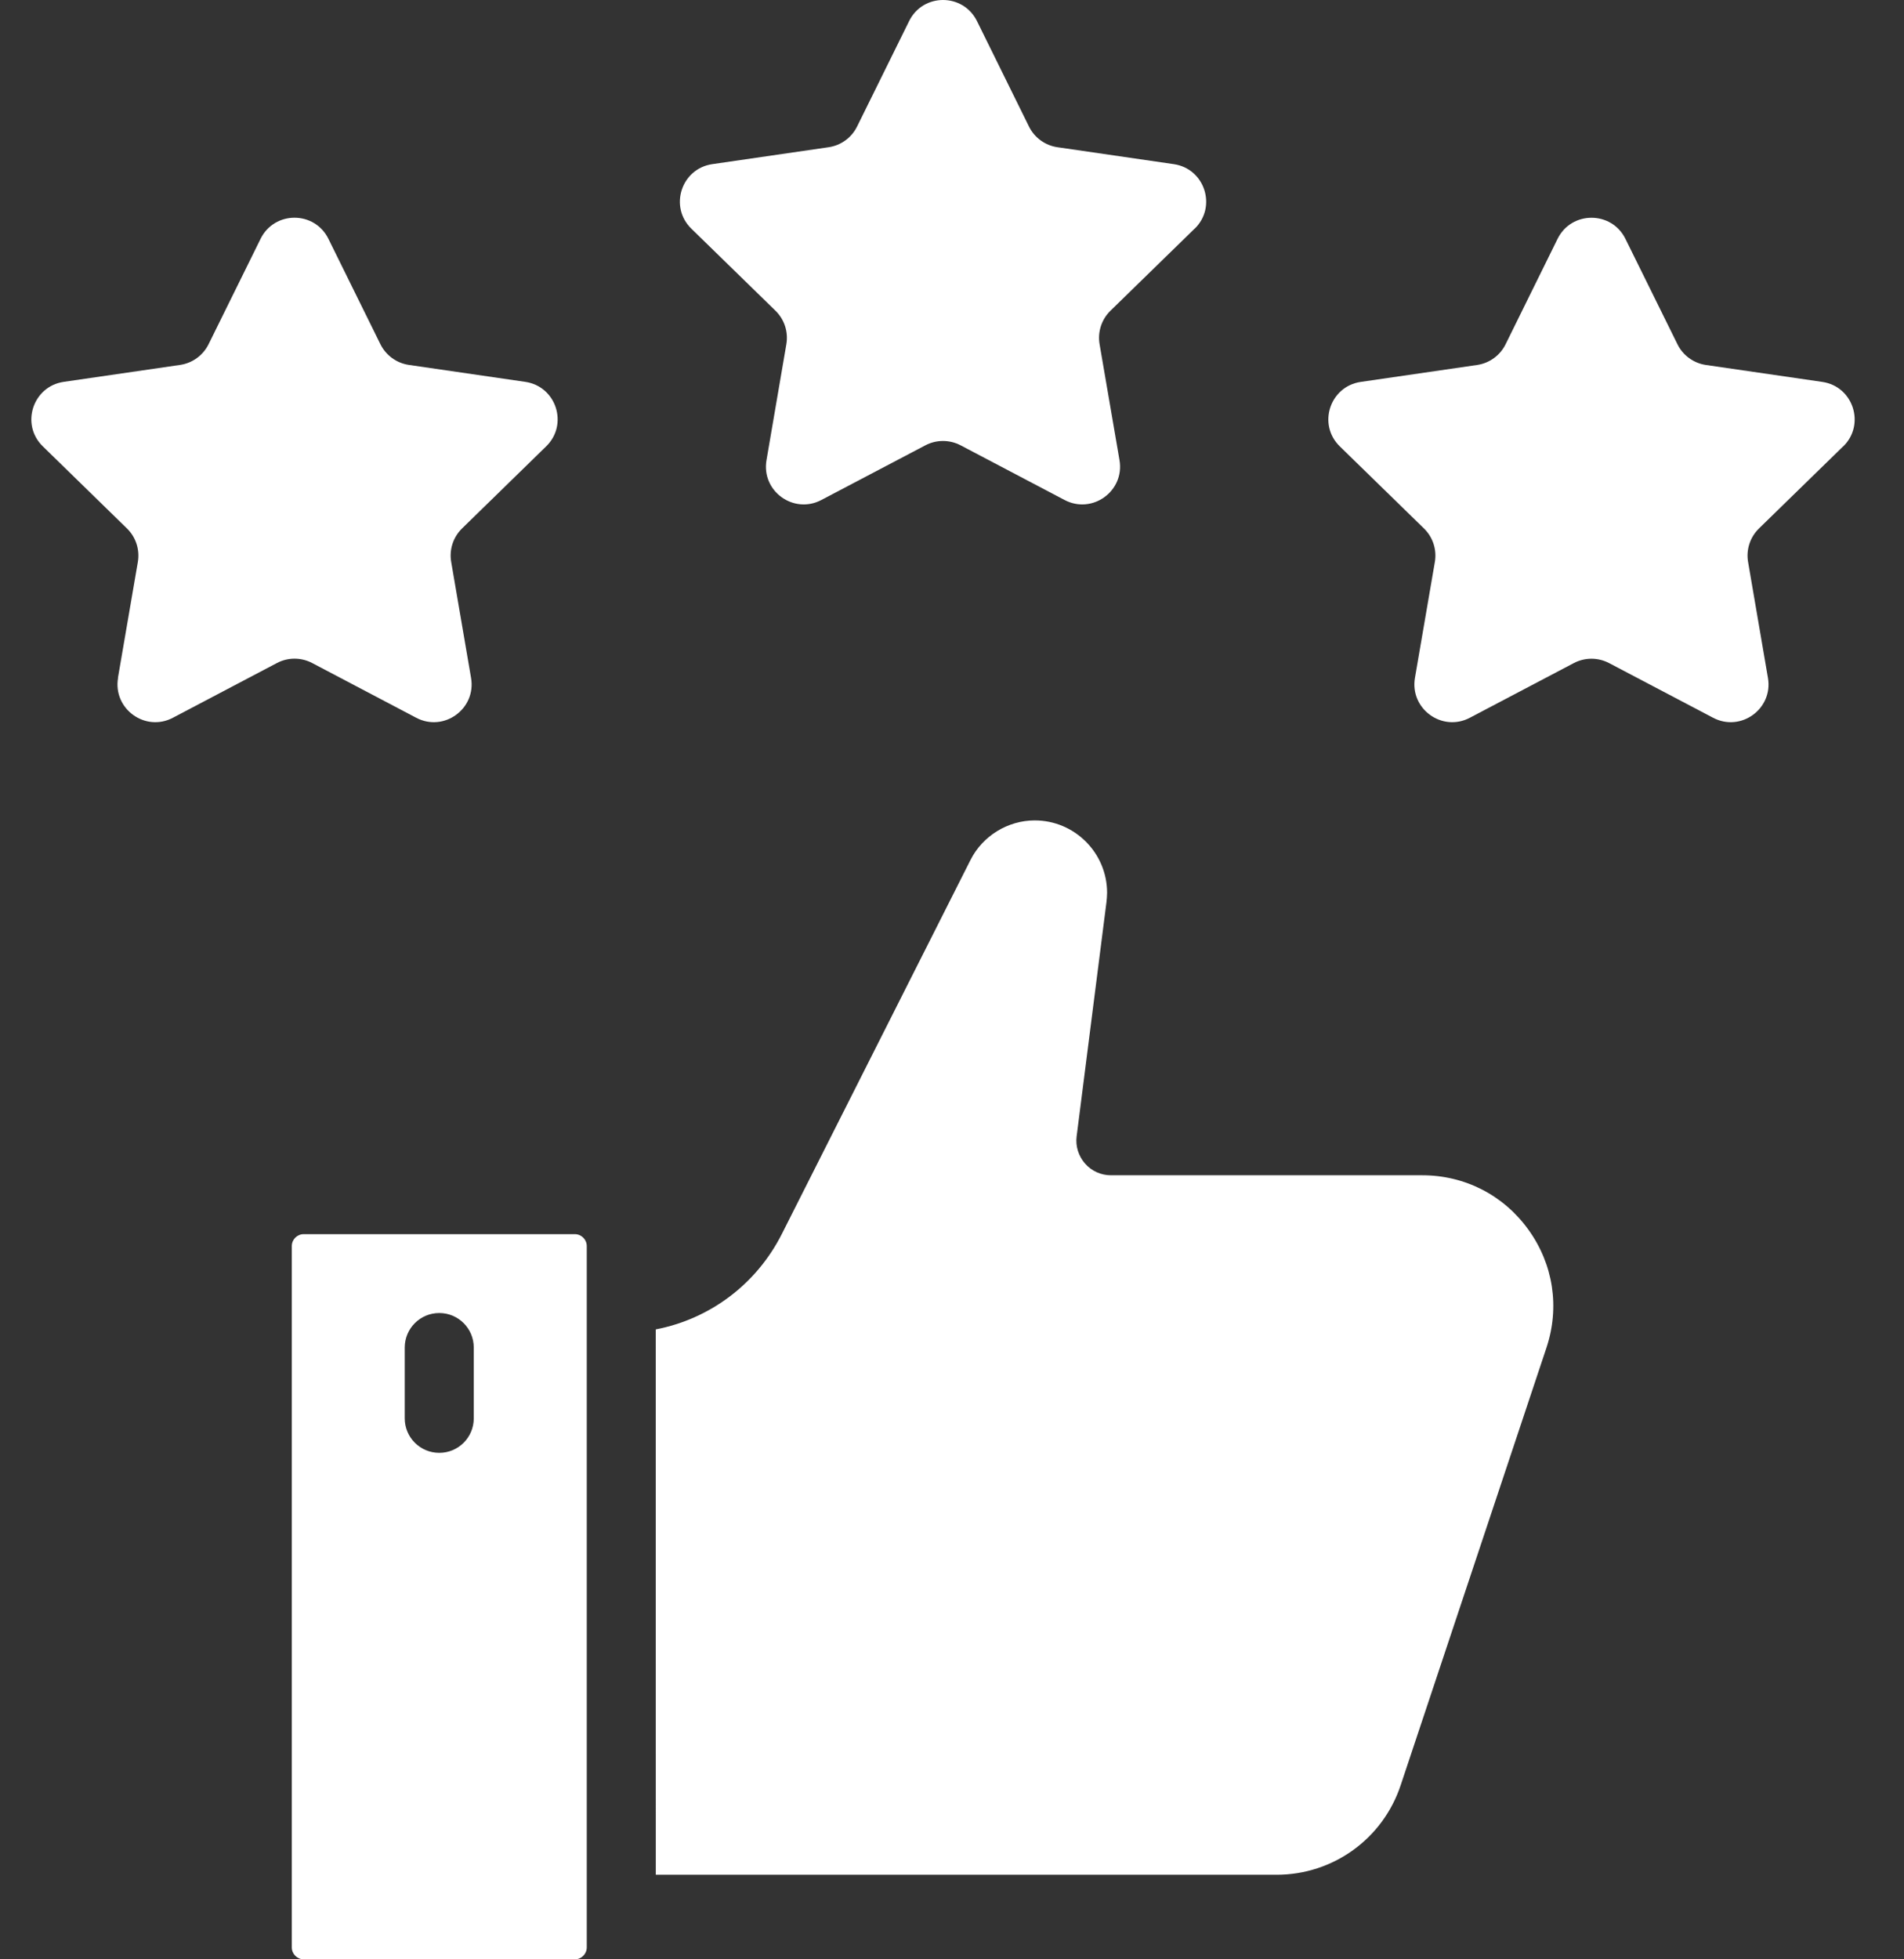
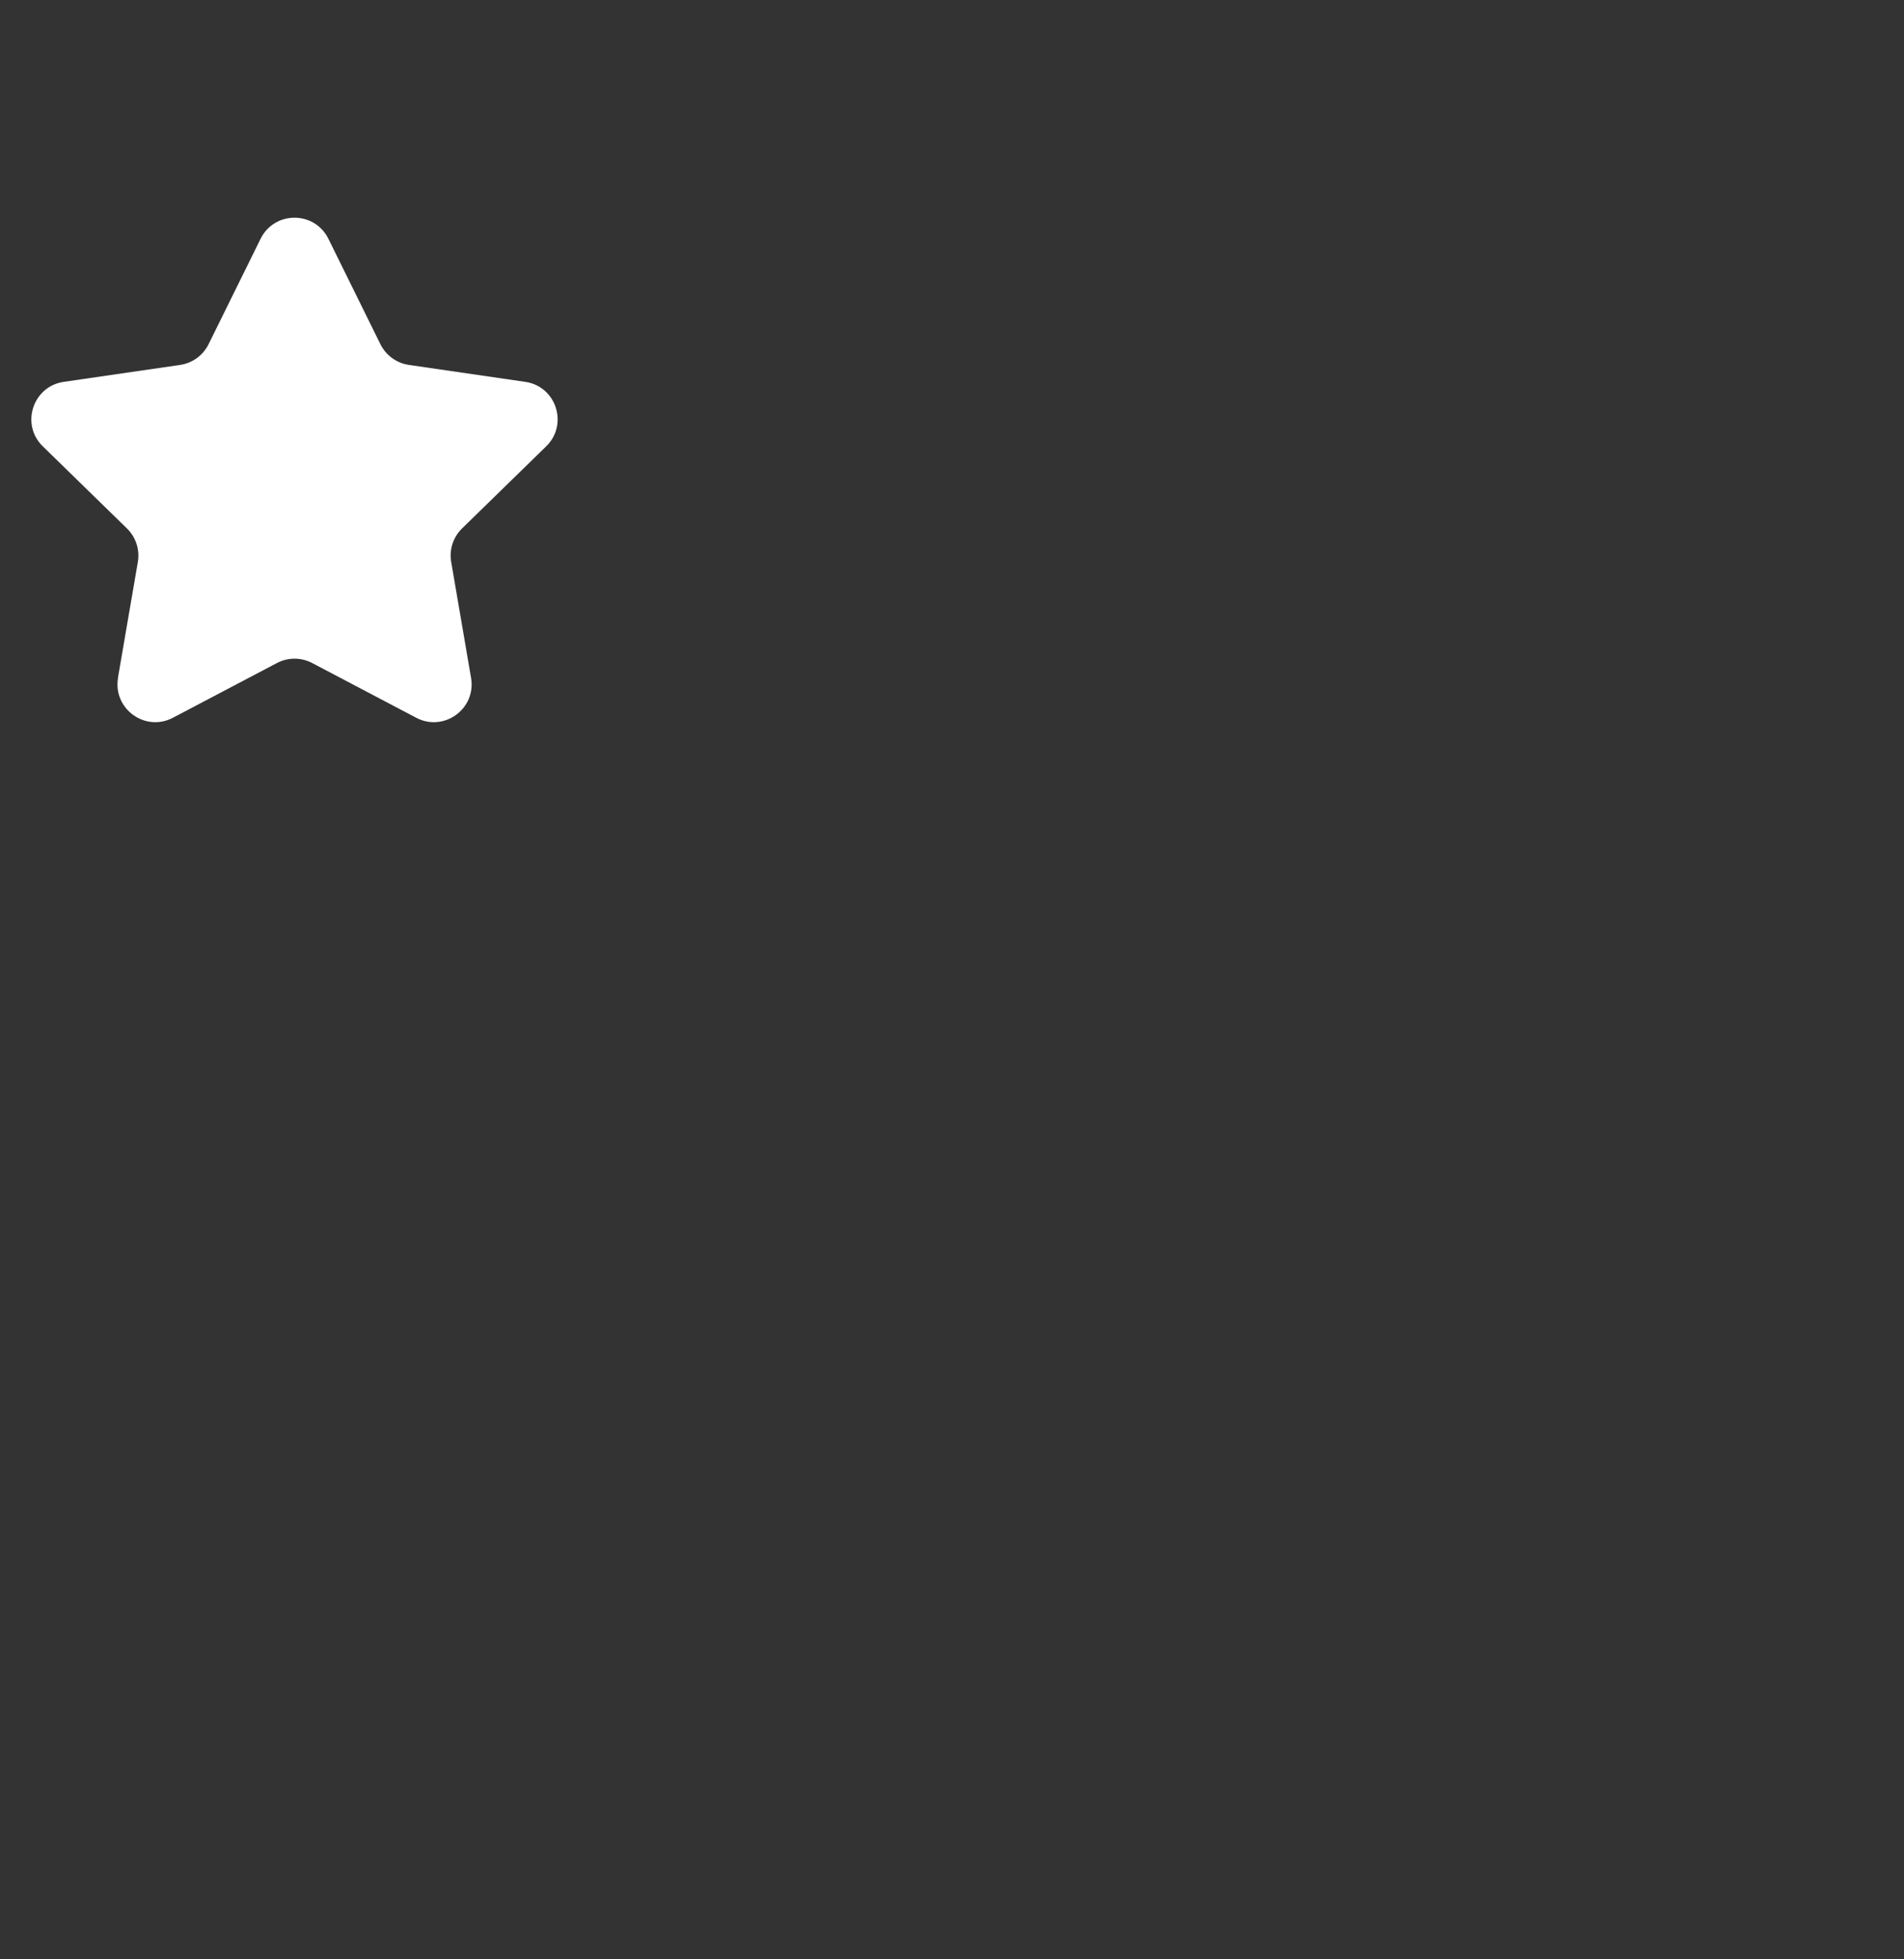
<svg xmlns="http://www.w3.org/2000/svg" width="35" height="36" viewBox="0 0 35 36" fill="none">
  <rect x="0" y="0" width="35" height="36" fill="#333333" stroke="none" />
-   <path d="M21.962 4.201C22.374 3.799 22.147 3.098 21.577 3.016L19.438 2.705C19.212 2.672 19.016 2.53 18.915 2.325L17.959 0.387C17.703 -0.129 16.967 -0.129 16.712 0.387L15.755 2.325C15.654 2.53 15.458 2.672 15.232 2.705L13.093 3.016C12.524 3.099 12.296 3.799 12.708 4.201L14.255 5.709C14.419 5.869 14.494 6.099 14.455 6.325L14.09 8.455C13.992 9.022 14.588 9.455 15.098 9.187L17.011 8.182C17.213 8.076 17.455 8.076 17.658 8.182L19.57 9.187C20.08 9.455 20.676 9.022 20.579 8.455L20.213 6.325C20.174 6.1 20.249 5.869 20.413 5.709L21.96 4.201H21.962Z" fill="white" />
-   <path d="M33.883 8.202C34.295 7.8 34.067 7.099 33.498 7.017L31.359 6.706C31.133 6.673 30.937 6.531 30.836 6.326L29.879 4.388C29.624 3.872 28.887 3.872 28.632 4.388L27.676 6.326C27.575 6.531 27.379 6.673 27.153 6.706L25.014 7.017C24.444 7.1 24.216 7.8 24.629 8.202L26.176 9.71C26.34 9.87 26.415 10.1 26.376 10.326L26.01 12.455C25.913 13.023 26.509 13.456 27.019 13.188L28.931 12.183C29.134 12.077 29.375 12.077 29.578 12.183L31.491 13.188C32.001 13.456 32.597 13.023 32.499 12.455L32.134 10.326C32.095 10.101 32.17 9.87 32.334 9.71L33.881 8.202H33.883Z" fill="white" />
  <path d="M2.17 12.455C2.073 13.023 2.669 13.456 3.178 13.188L5.091 12.182C5.293 12.076 5.535 12.076 5.738 12.182L7.651 13.188C8.161 13.456 8.757 13.023 8.659 12.455L8.294 10.325C8.255 10.1 8.33 9.87 8.493 9.71L10.04 8.201C10.453 7.799 10.225 7.098 9.655 7.016L7.517 6.705C7.29 6.672 7.095 6.53 6.993 6.325L6.037 4.388C5.782 3.871 5.045 3.871 4.79 4.388L3.834 6.325C3.732 6.53 3.537 6.672 3.31 6.705L1.172 7.016C0.602 7.099 0.374 7.8 0.787 8.201L2.334 9.71C2.498 9.87 2.572 10.099 2.534 10.325L2.168 12.455H2.17Z" fill="white" />
-   <path d="M5.583 36H10.566C10.687 36 10.786 35.902 10.786 35.781V22.895C10.786 22.774 10.687 22.676 10.566 22.676H5.583C5.463 22.676 5.364 22.773 5.364 22.895V35.781C5.364 35.902 5.463 36 5.583 36ZM7.44 24.759C7.44 24.409 7.724 24.125 8.075 24.125C8.425 24.125 8.709 24.409 8.709 24.759V26.06C8.709 26.411 8.425 26.694 8.075 26.694C7.724 26.694 7.44 26.411 7.44 26.06V24.759Z" fill="white" />
-   <path d="M12.055 34.446H23.468C24.508 34.446 25.425 33.782 25.75 32.794L28.427 24.764C28.675 24.021 28.555 23.231 28.096 22.594C27.639 21.959 26.927 21.594 26.144 21.594H20.421C20.238 21.594 20.065 21.516 19.945 21.378C19.825 21.241 19.768 21.059 19.791 20.879L20.34 16.571C20.344 16.529 20.351 16.463 20.351 16.404C20.351 15.671 19.754 15.074 19.021 15.074C18.527 15.074 18.063 15.358 17.84 15.801L14.375 22.667C13.907 23.596 13.05 24.234 12.054 24.426L12.055 34.446Z" fill="white" />
</svg>